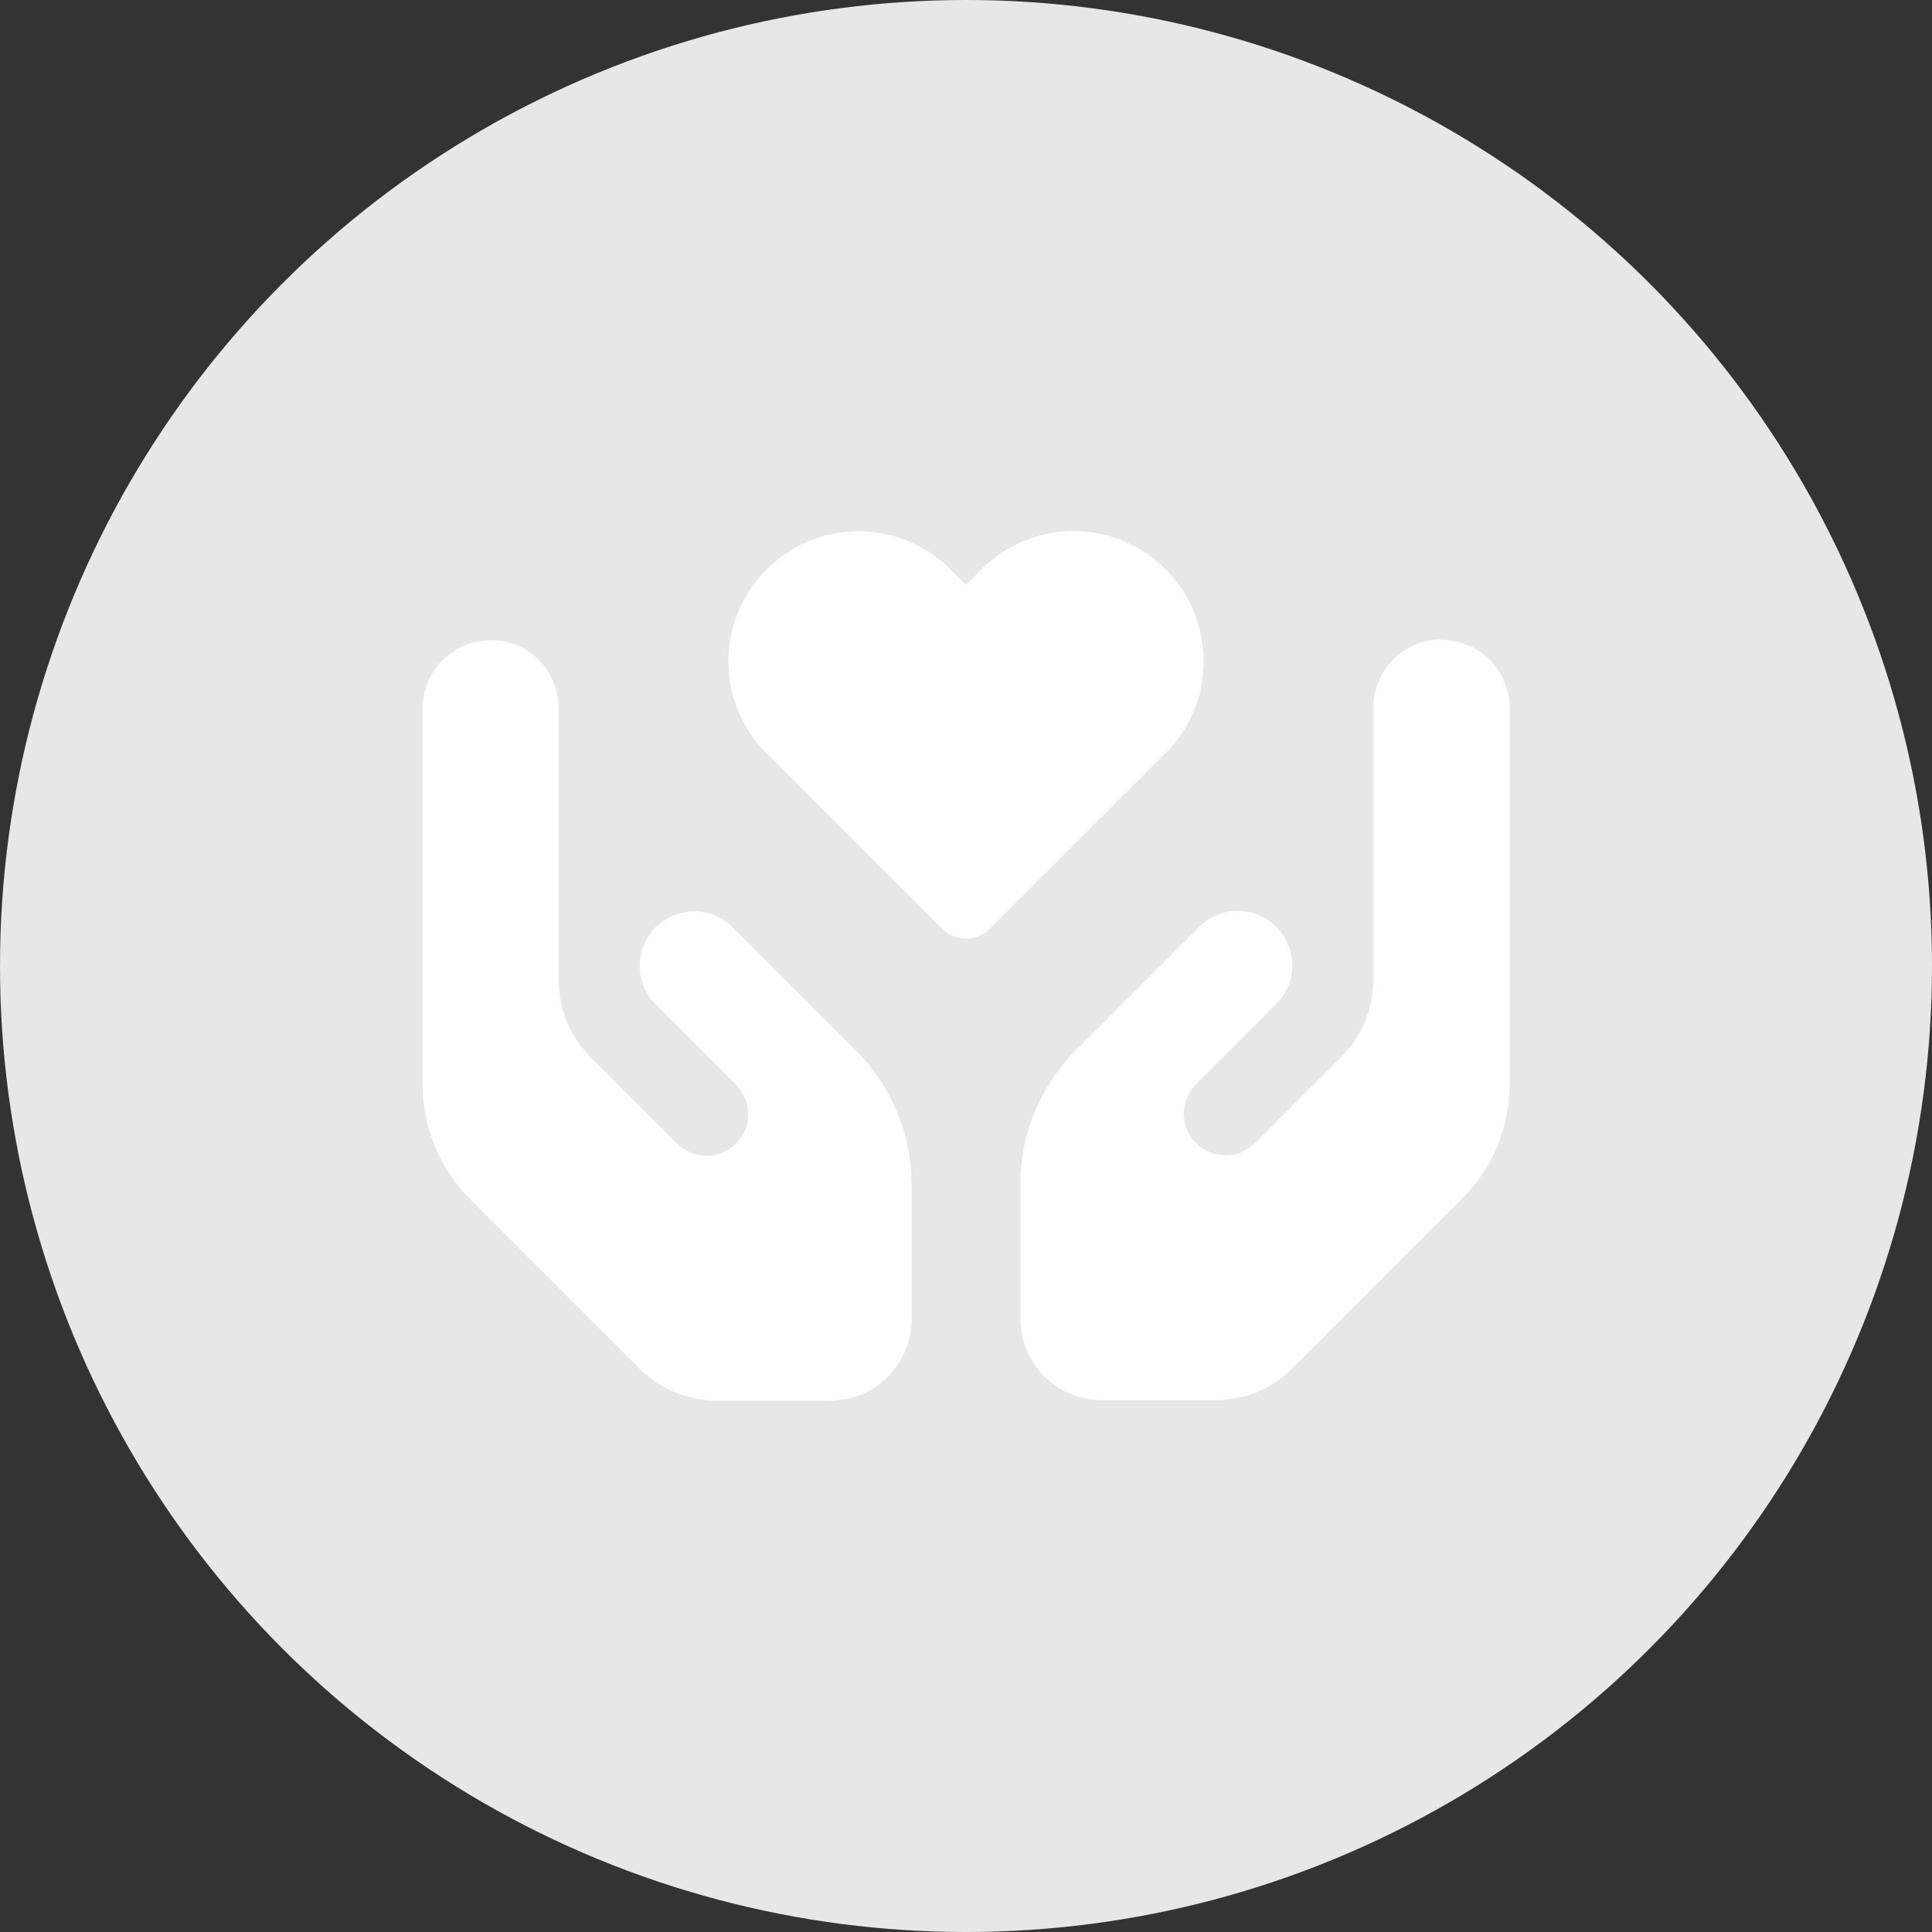
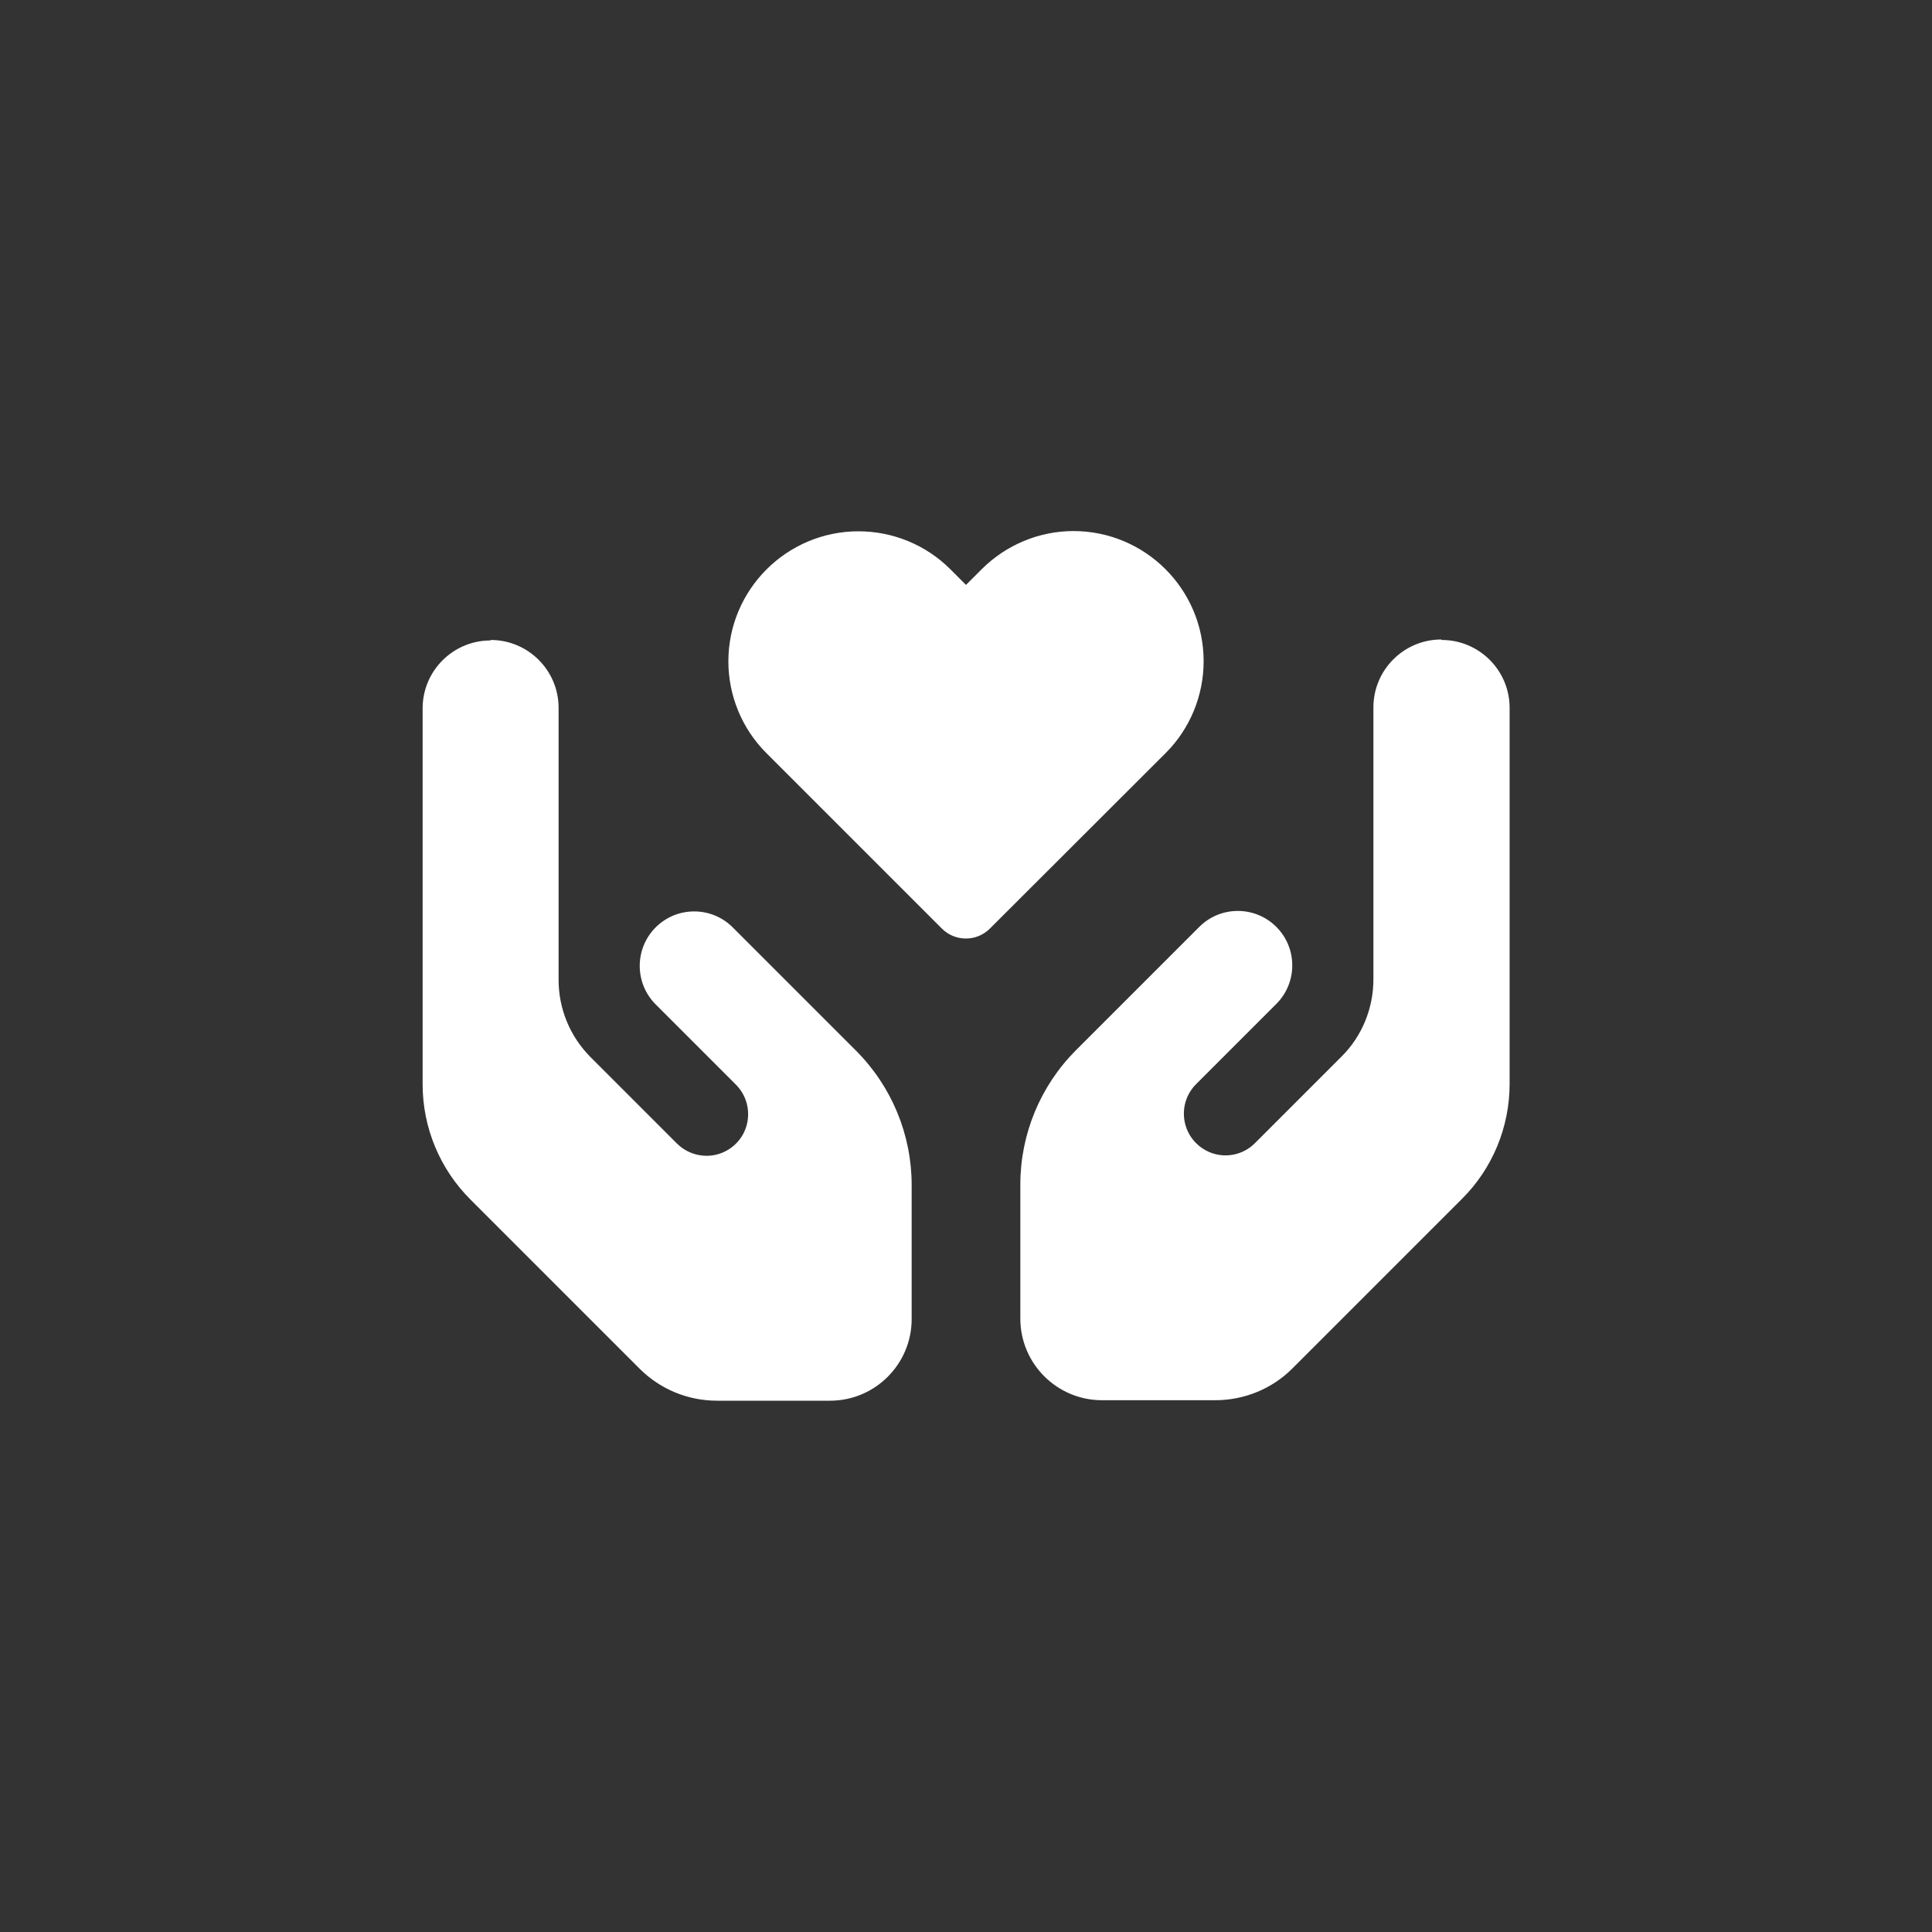
<svg xmlns="http://www.w3.org/2000/svg" viewBox="0 0 80 80">
  <rect x="0" y="0" width="80" height="80" fill="#333333" stroke="none" />
  <g id="Inactive_BG">
-     <circle cx="40" cy="40" r="40" style="fill:#e7e7e7;" />
-   </g>
+     </g>
  <g id="Community">
    <path d="m30.16,27.39c0-2.97,2.41-5.39,5.39-5.39,1.43,0,2.8.57,3.8,1.57l.65.65.65-.65c1.01-1.01,2.38-1.58,3.8-1.58,2.97,0,5.39,2.41,5.39,5.39,0,1.43-.57,2.8-1.57,3.8l-7.28,7.27c-.55.55-1.44.55-1.99,0l-7.27-7.27c-1.01-1.01-1.57-2.38-1.57-3.8Zm-9.84-.89c1.55,0,2.81,1.26,2.81,2.81v11.26c0,1.2.47,2.34,1.31,3.19l3.59,3.59c.58.58,1.5.68,2.18.22.91-.6,1.03-1.89.26-2.66l-1.07-1.07-2.25-2.25c-.88-.88-.88-2.31,0-3.19s2.31-.88,3.19,0l2.25,2.25,1.07,1.07h0l1.78,1.78c1.48,1.48,2.31,3.48,2.31,5.57v5.55c0,1.86-1.51,3.38-3.38,3.38h-4.68c-1.2,0-2.34-.47-3.19-1.31l-7.02-7.02c-1.27-1.27-1.98-2.98-1.98-4.77v-15.57c0-1.55,1.26-2.81,2.81-2.81Zm39.38,0c1.55,0,2.81,1.26,2.81,2.81v15.57c0,1.79-.71,3.51-1.98,4.77l-7.02,7.02c-.84.84-1.99,1.31-3.19,1.31h-4.69c-1.86,0-3.38-1.51-3.38-3.38v-5.55c0-2.09.83-4.09,2.31-5.57l1.78-1.78h0l1.07-1.07,2.25-2.25c.88-.88,2.31-.88,3.19,0s.88,2.31,0,3.19l-2.25,2.25-1.07,1.07c-.77.77-.65,2.05.26,2.66.68.46,1.6.37,2.18-.22l3.59-3.59c.84-.84,1.31-1.99,1.31-3.19v-11.26c0-1.55,1.26-2.81,2.81-2.81h0Z" style="fill:#fff;" />
  </g>
</svg>